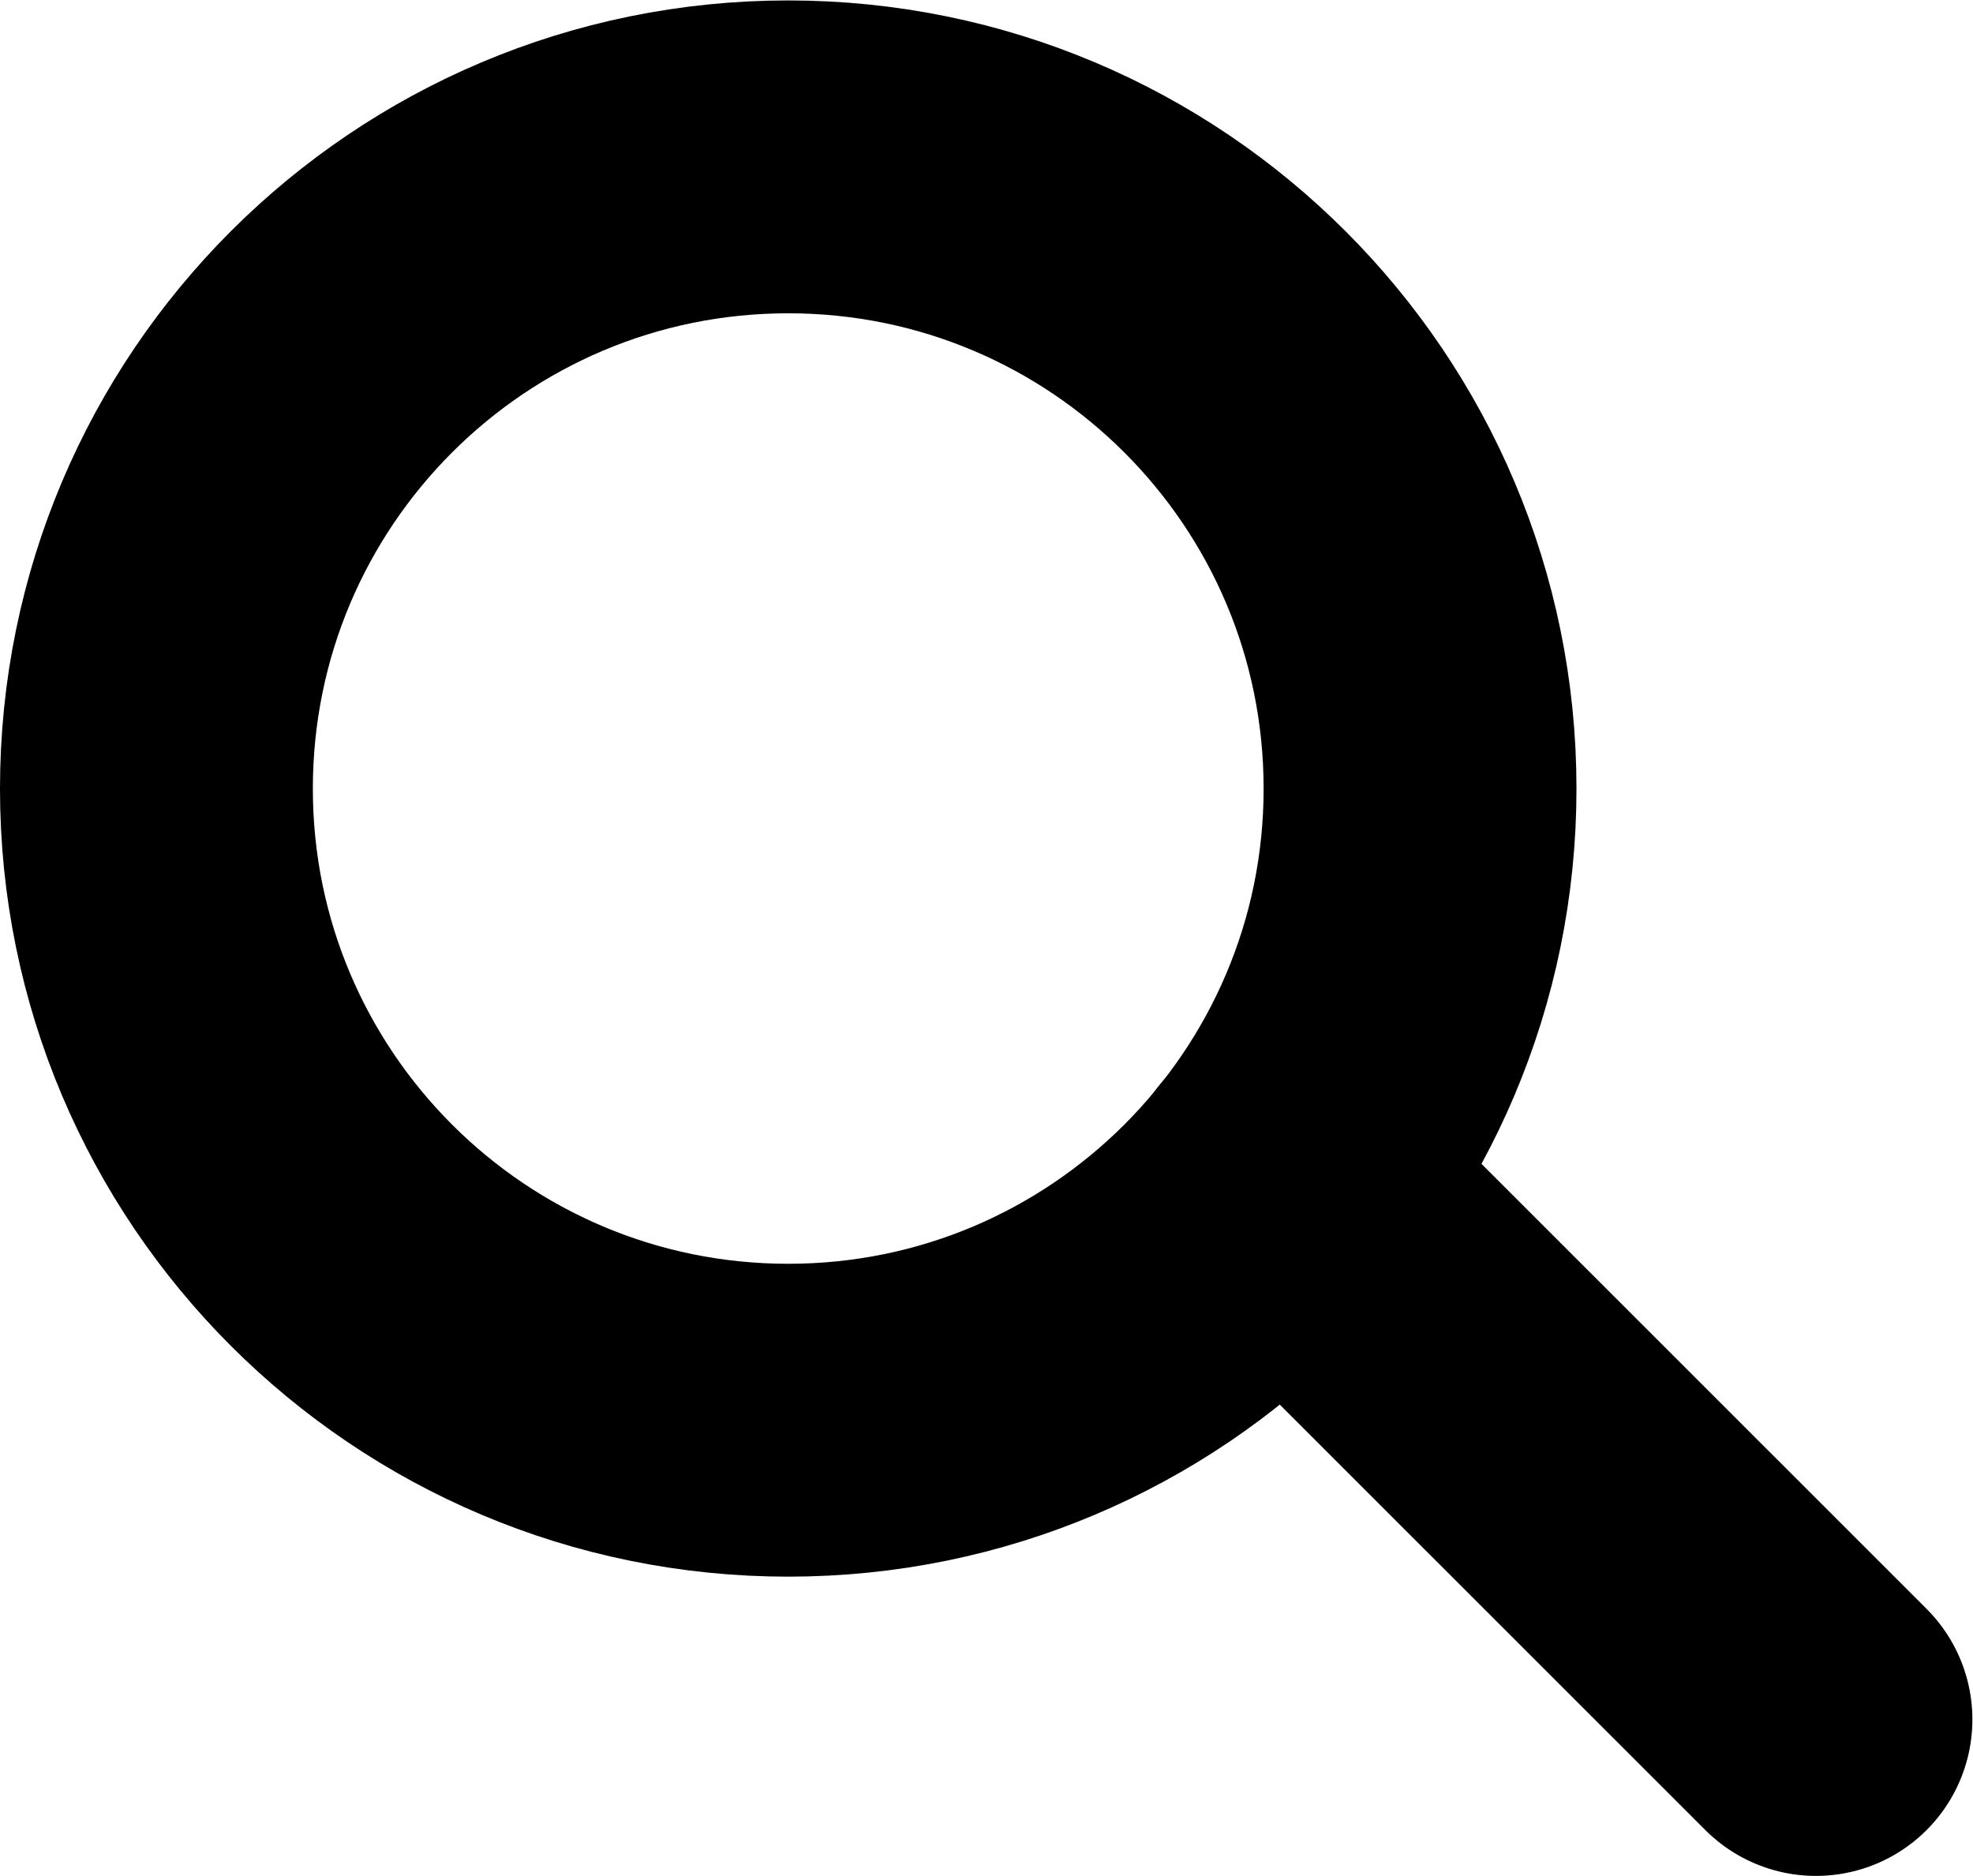
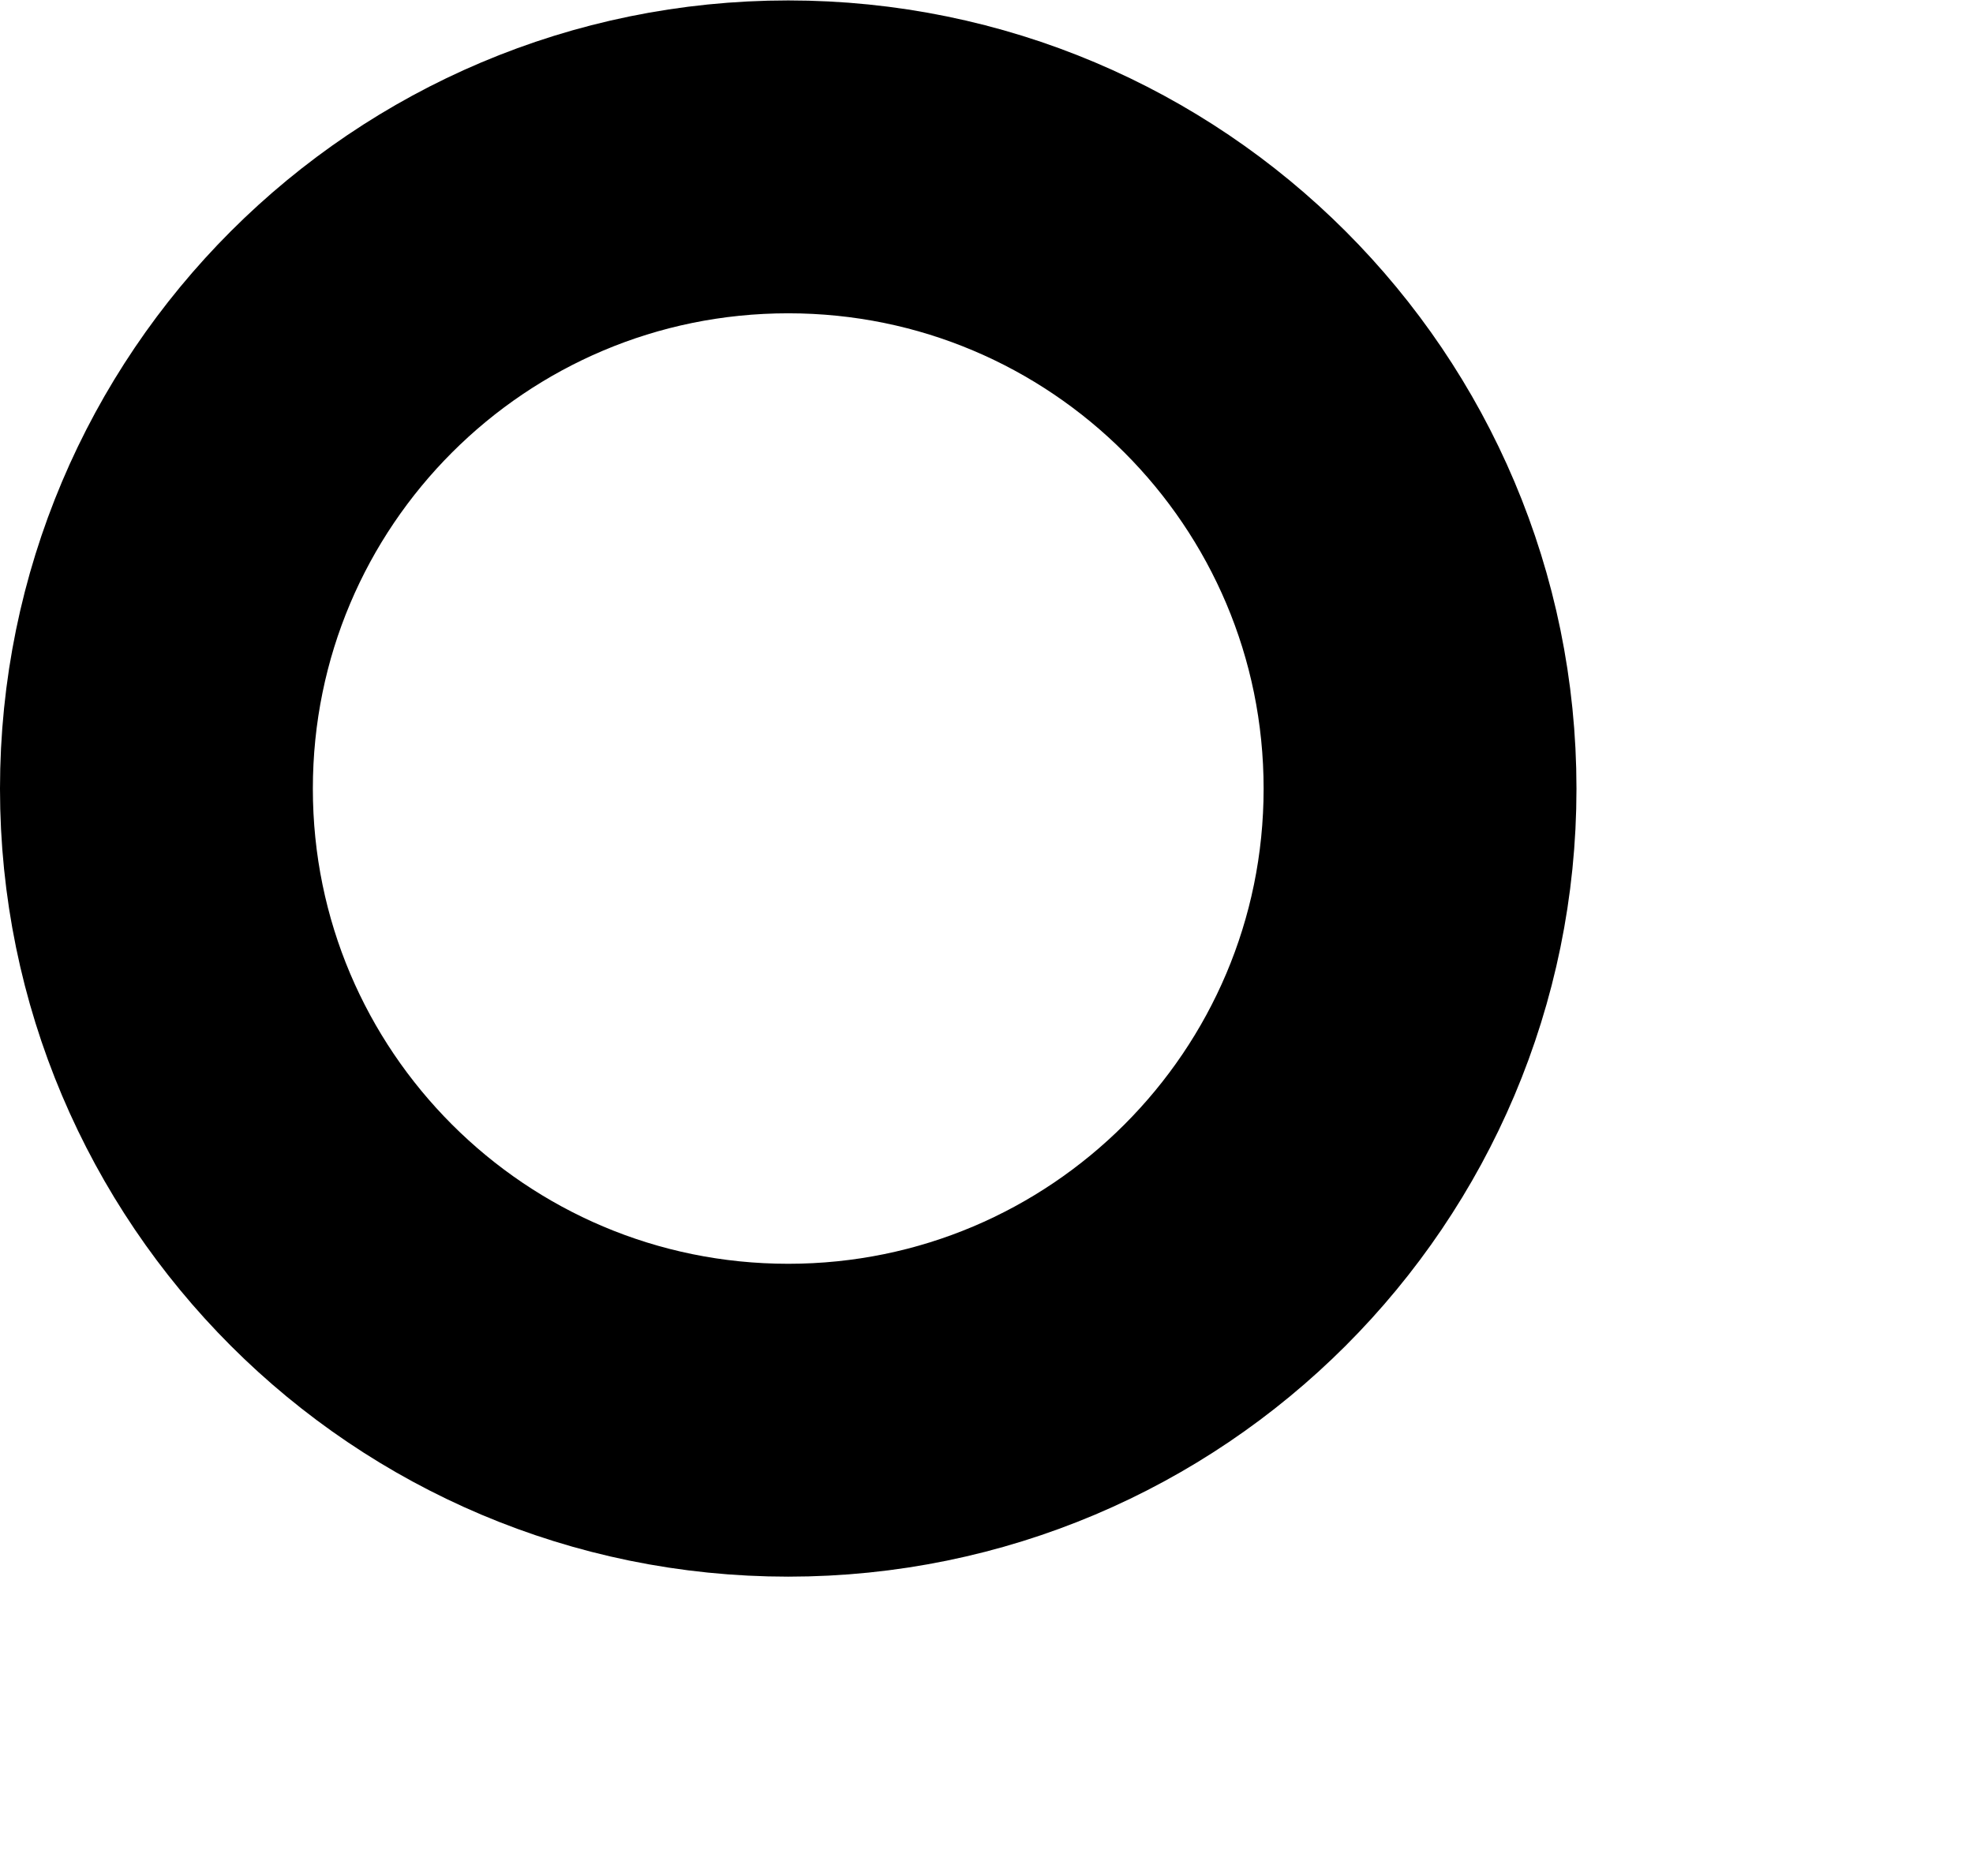
<svg xmlns="http://www.w3.org/2000/svg" viewBox="0 0 16.813 15.985" height="15.985" width="16.813" xml:space="preserve" id="svg2" version="1.1">
  <defs id="defs6">
    <clipPath id="clipPath18" clipPathUnits="userSpaceOnUse">
      <path id="path16" d="M 0,11.989 H 12.609 V 0 H 0 Z" />
    </clipPath>
  </defs>
  <g transform="matrix(1.333,0,0,-1.333,0,15.985)" id="g10">
    <g id="g12">
      <g clip-path="url(#clipPath18)" id="g14">
        <g transform="translate(9.078,6.95)" id="g20">
          <path id="path22" style="fill:none;stroke:#000000;stroke-width:2;stroke-linecap:round;stroke-linejoin:round;stroke-miterlimit:10;stroke-dasharray:none;stroke-opacity:1" d="m 0,0 c 0,-2.229 -1.809,-4.037 -4.039,-4.037 -2.231,0 -4.039,1.808 -4.039,4.037 0,2.232 1.808,4.039 4.039,4.039 C -1.809,4.039 0,2.232 0,0 Z" />
        </g>
        <g transform="translate(8.186,4.422)" id="g24">
-           <path id="path26" style="fill:none;stroke:#000000;stroke-width:2;stroke-linecap:round;stroke-linejoin:round;stroke-miterlimit:10;stroke-dasharray:none;stroke-opacity:1" d="M 0,0 3.423,-3.422" />
-         </g>
+           </g>
      </g>
    </g>
  </g>
</svg>